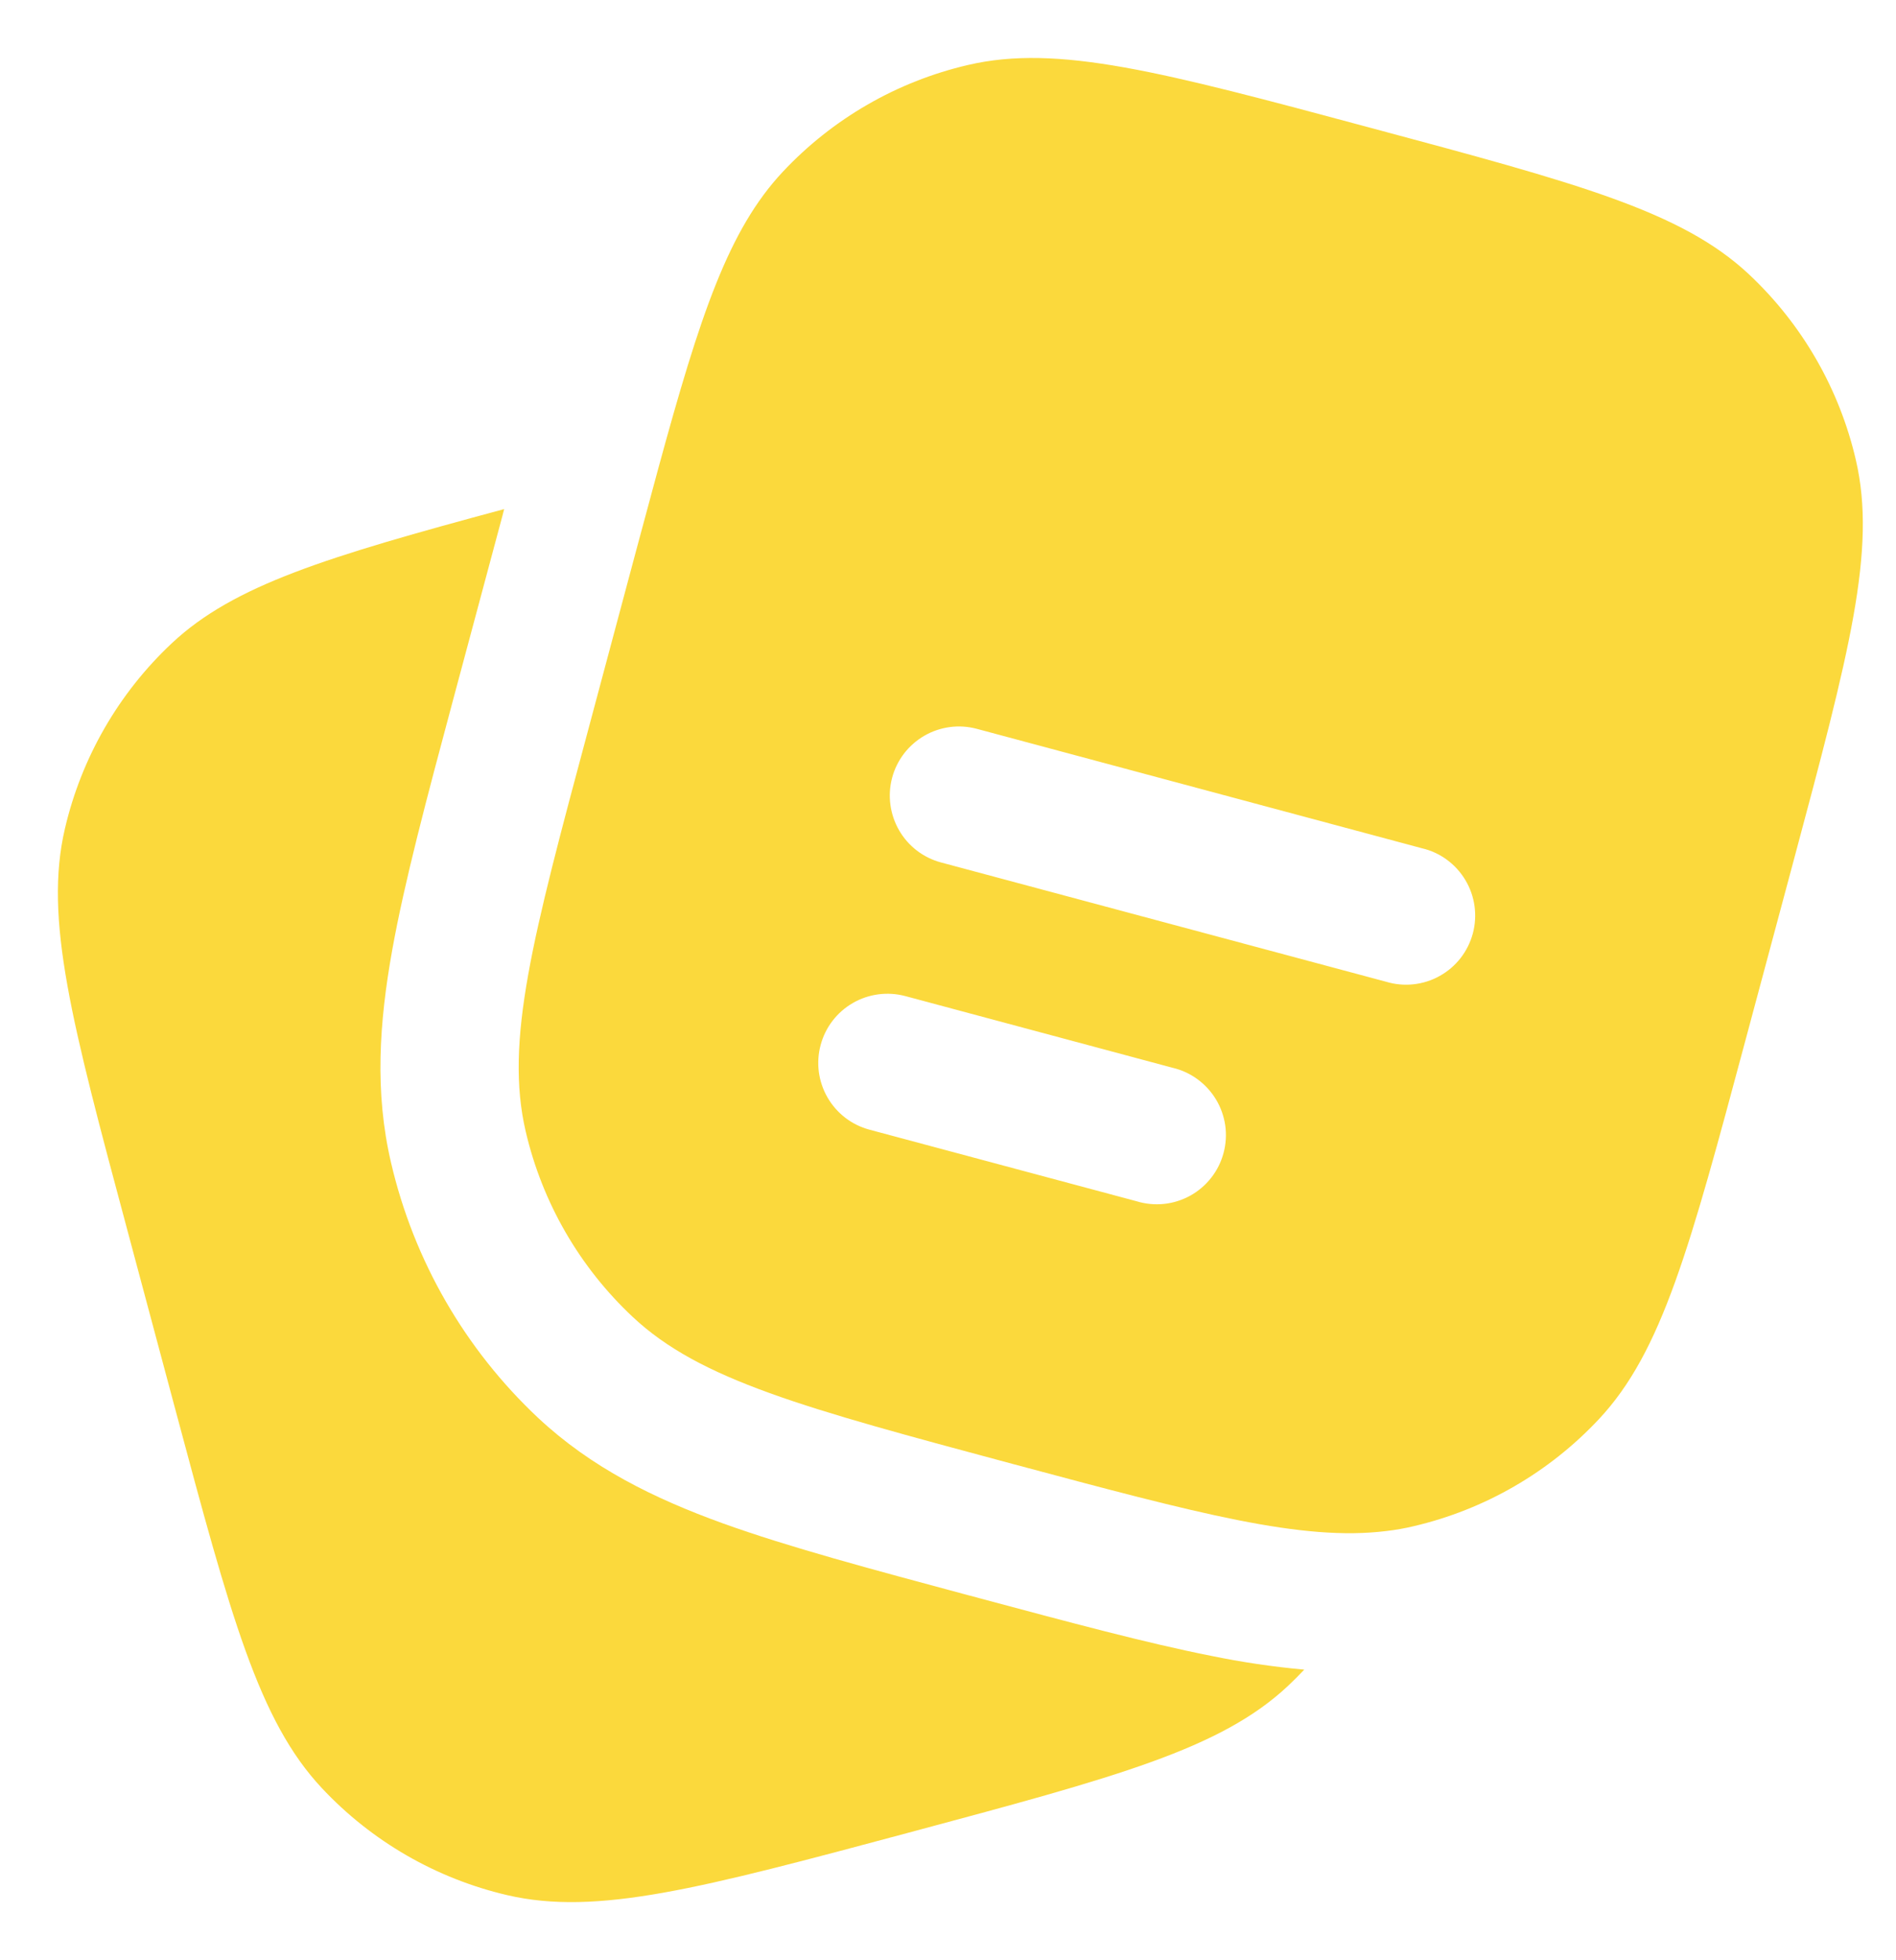
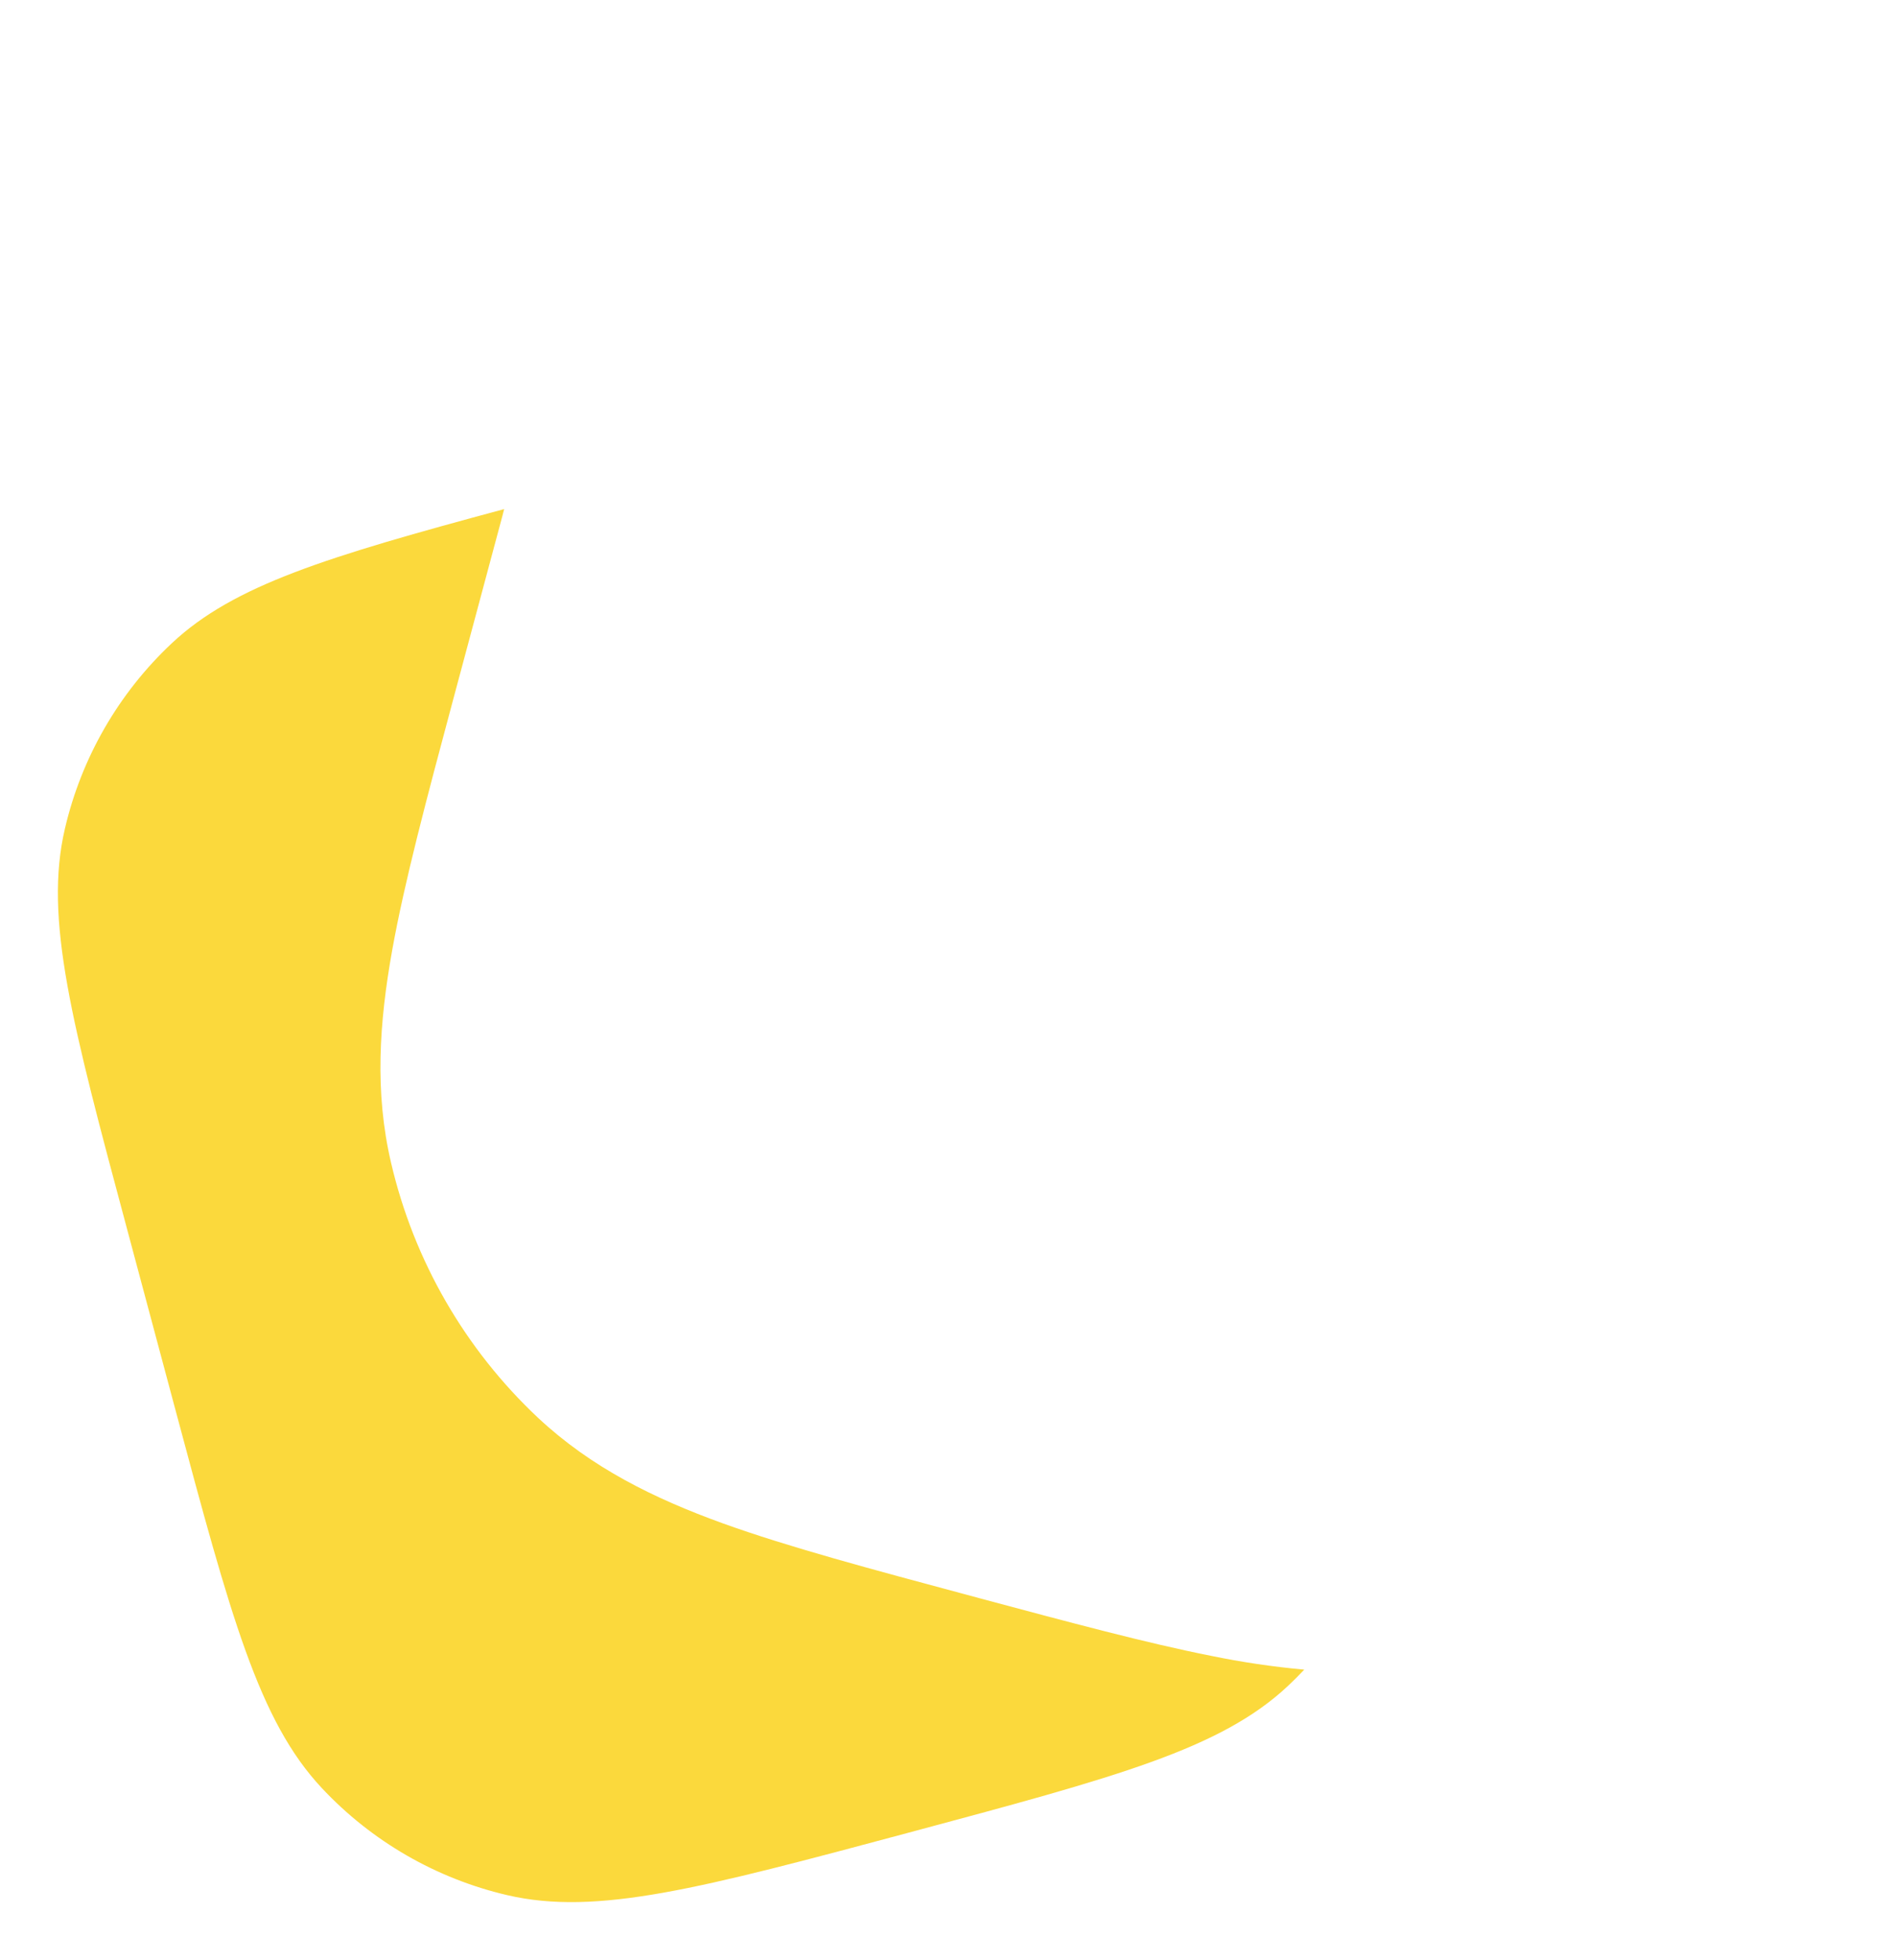
<svg xmlns="http://www.w3.org/2000/svg" width="30" height="31" viewBox="0 0 30 31" fill="none">
-   <path d="M2.017 19.461L2.771 22.278C3.652 25.567 4.094 27.212 5.093 28.278C5.881 29.119 6.901 29.708 8.024 29.97C9.447 30.302 11.092 29.862 14.382 28.981C17.669 28.1 19.314 27.66 20.38 26.661C20.468 26.578 20.555 26.491 20.637 26.404C20.14 26.359 19.647 26.286 19.158 26.185C18.143 25.984 16.937 25.66 15.511 25.278L15.355 25.236L15.319 25.227C13.767 24.81 12.47 24.463 11.435 24.09C10.346 23.696 9.357 23.21 8.515 22.423C7.358 21.338 6.548 19.935 6.188 18.39C5.925 17.269 6.001 16.169 6.205 15.03C6.401 13.938 6.751 12.629 7.171 11.061L7.951 8.153L7.977 8.051C5.177 8.805 3.703 9.251 2.72 10.171C1.878 10.96 1.289 11.981 1.027 13.105C0.694 14.527 1.135 16.172 2.017 19.461Z" fill="#FBD93C" />
-   <path fill-rule="evenodd" clip-rule="evenodd" d="M28.376 13.626L27.62 16.444C26.738 19.732 26.298 21.377 25.299 22.443C24.51 23.285 23.49 23.874 22.367 24.136C22.226 24.17 22.083 24.195 21.937 24.212C20.603 24.377 18.974 23.941 16.011 23.148C12.722 22.265 11.077 21.825 10.011 20.826C9.169 20.037 8.58 19.017 8.318 17.893C7.985 16.47 8.426 14.826 9.308 11.538L10.062 8.72L10.418 7.4C11.081 4.971 11.528 3.634 12.384 2.719C13.172 1.878 14.192 1.289 15.315 1.028C16.738 0.695 18.383 1.135 21.673 2.018C24.96 2.899 26.605 3.339 27.671 4.336C28.514 5.126 29.103 6.147 29.364 7.271C29.697 8.694 29.257 10.338 28.376 13.626ZM14.116 12.299C14.153 12.16 14.218 12.03 14.305 11.916C14.393 11.802 14.502 11.707 14.626 11.635C14.751 11.563 14.888 11.517 15.03 11.498C15.173 11.479 15.318 11.489 15.456 11.526L22.5 13.415C22.643 13.448 22.777 13.51 22.895 13.597C23.013 13.684 23.112 13.793 23.187 13.919C23.262 14.044 23.311 14.184 23.331 14.329C23.351 14.474 23.342 14.621 23.304 14.763C23.266 14.904 23.2 15.036 23.11 15.152C23.02 15.267 22.908 15.363 22.78 15.434C22.652 15.506 22.511 15.55 22.366 15.566C22.22 15.582 22.073 15.568 21.933 15.526L14.889 13.639C14.609 13.564 14.37 13.381 14.226 13.13C14.081 12.879 14.041 12.579 14.116 12.299ZM12.985 16.525C13.06 16.245 13.243 16.007 13.494 15.862C13.745 15.717 14.043 15.678 14.323 15.752L18.549 16.885C18.693 16.918 18.828 16.98 18.946 17.066C19.065 17.153 19.165 17.262 19.241 17.388C19.317 17.514 19.366 17.654 19.387 17.799C19.407 17.944 19.398 18.092 19.36 18.234C19.322 18.376 19.256 18.509 19.165 18.625C19.075 18.74 18.962 18.837 18.834 18.908C18.705 18.979 18.564 19.024 18.418 19.039C18.272 19.054 18.124 19.04 17.984 18.997L13.757 17.865C13.619 17.828 13.489 17.764 13.375 17.677C13.261 17.589 13.165 17.48 13.093 17.355C13.022 17.231 12.975 17.094 12.956 16.951C12.938 16.809 12.947 16.664 12.985 16.525Z" fill="#FBD93C" />
+   <path d="M2.017 19.461L2.771 22.278C3.652 25.567 4.094 27.212 5.093 28.278C5.881 29.119 6.901 29.708 8.024 29.97C9.447 30.302 11.092 29.862 14.382 28.981C17.669 28.1 19.314 27.66 20.38 26.661C20.468 26.578 20.555 26.491 20.637 26.404C20.14 26.359 19.647 26.286 19.158 26.185C18.143 25.984 16.937 25.66 15.511 25.278L15.355 25.236C13.767 24.81 12.47 24.463 11.435 24.09C10.346 23.696 9.357 23.21 8.515 22.423C7.358 21.338 6.548 19.935 6.188 18.39C5.925 17.269 6.001 16.169 6.205 15.03C6.401 13.938 6.751 12.629 7.171 11.061L7.951 8.153L7.977 8.051C5.177 8.805 3.703 9.251 2.72 10.171C1.878 10.96 1.289 11.981 1.027 13.105C0.694 14.527 1.135 16.172 2.017 19.461Z" fill="#FBD93C" />
</svg>